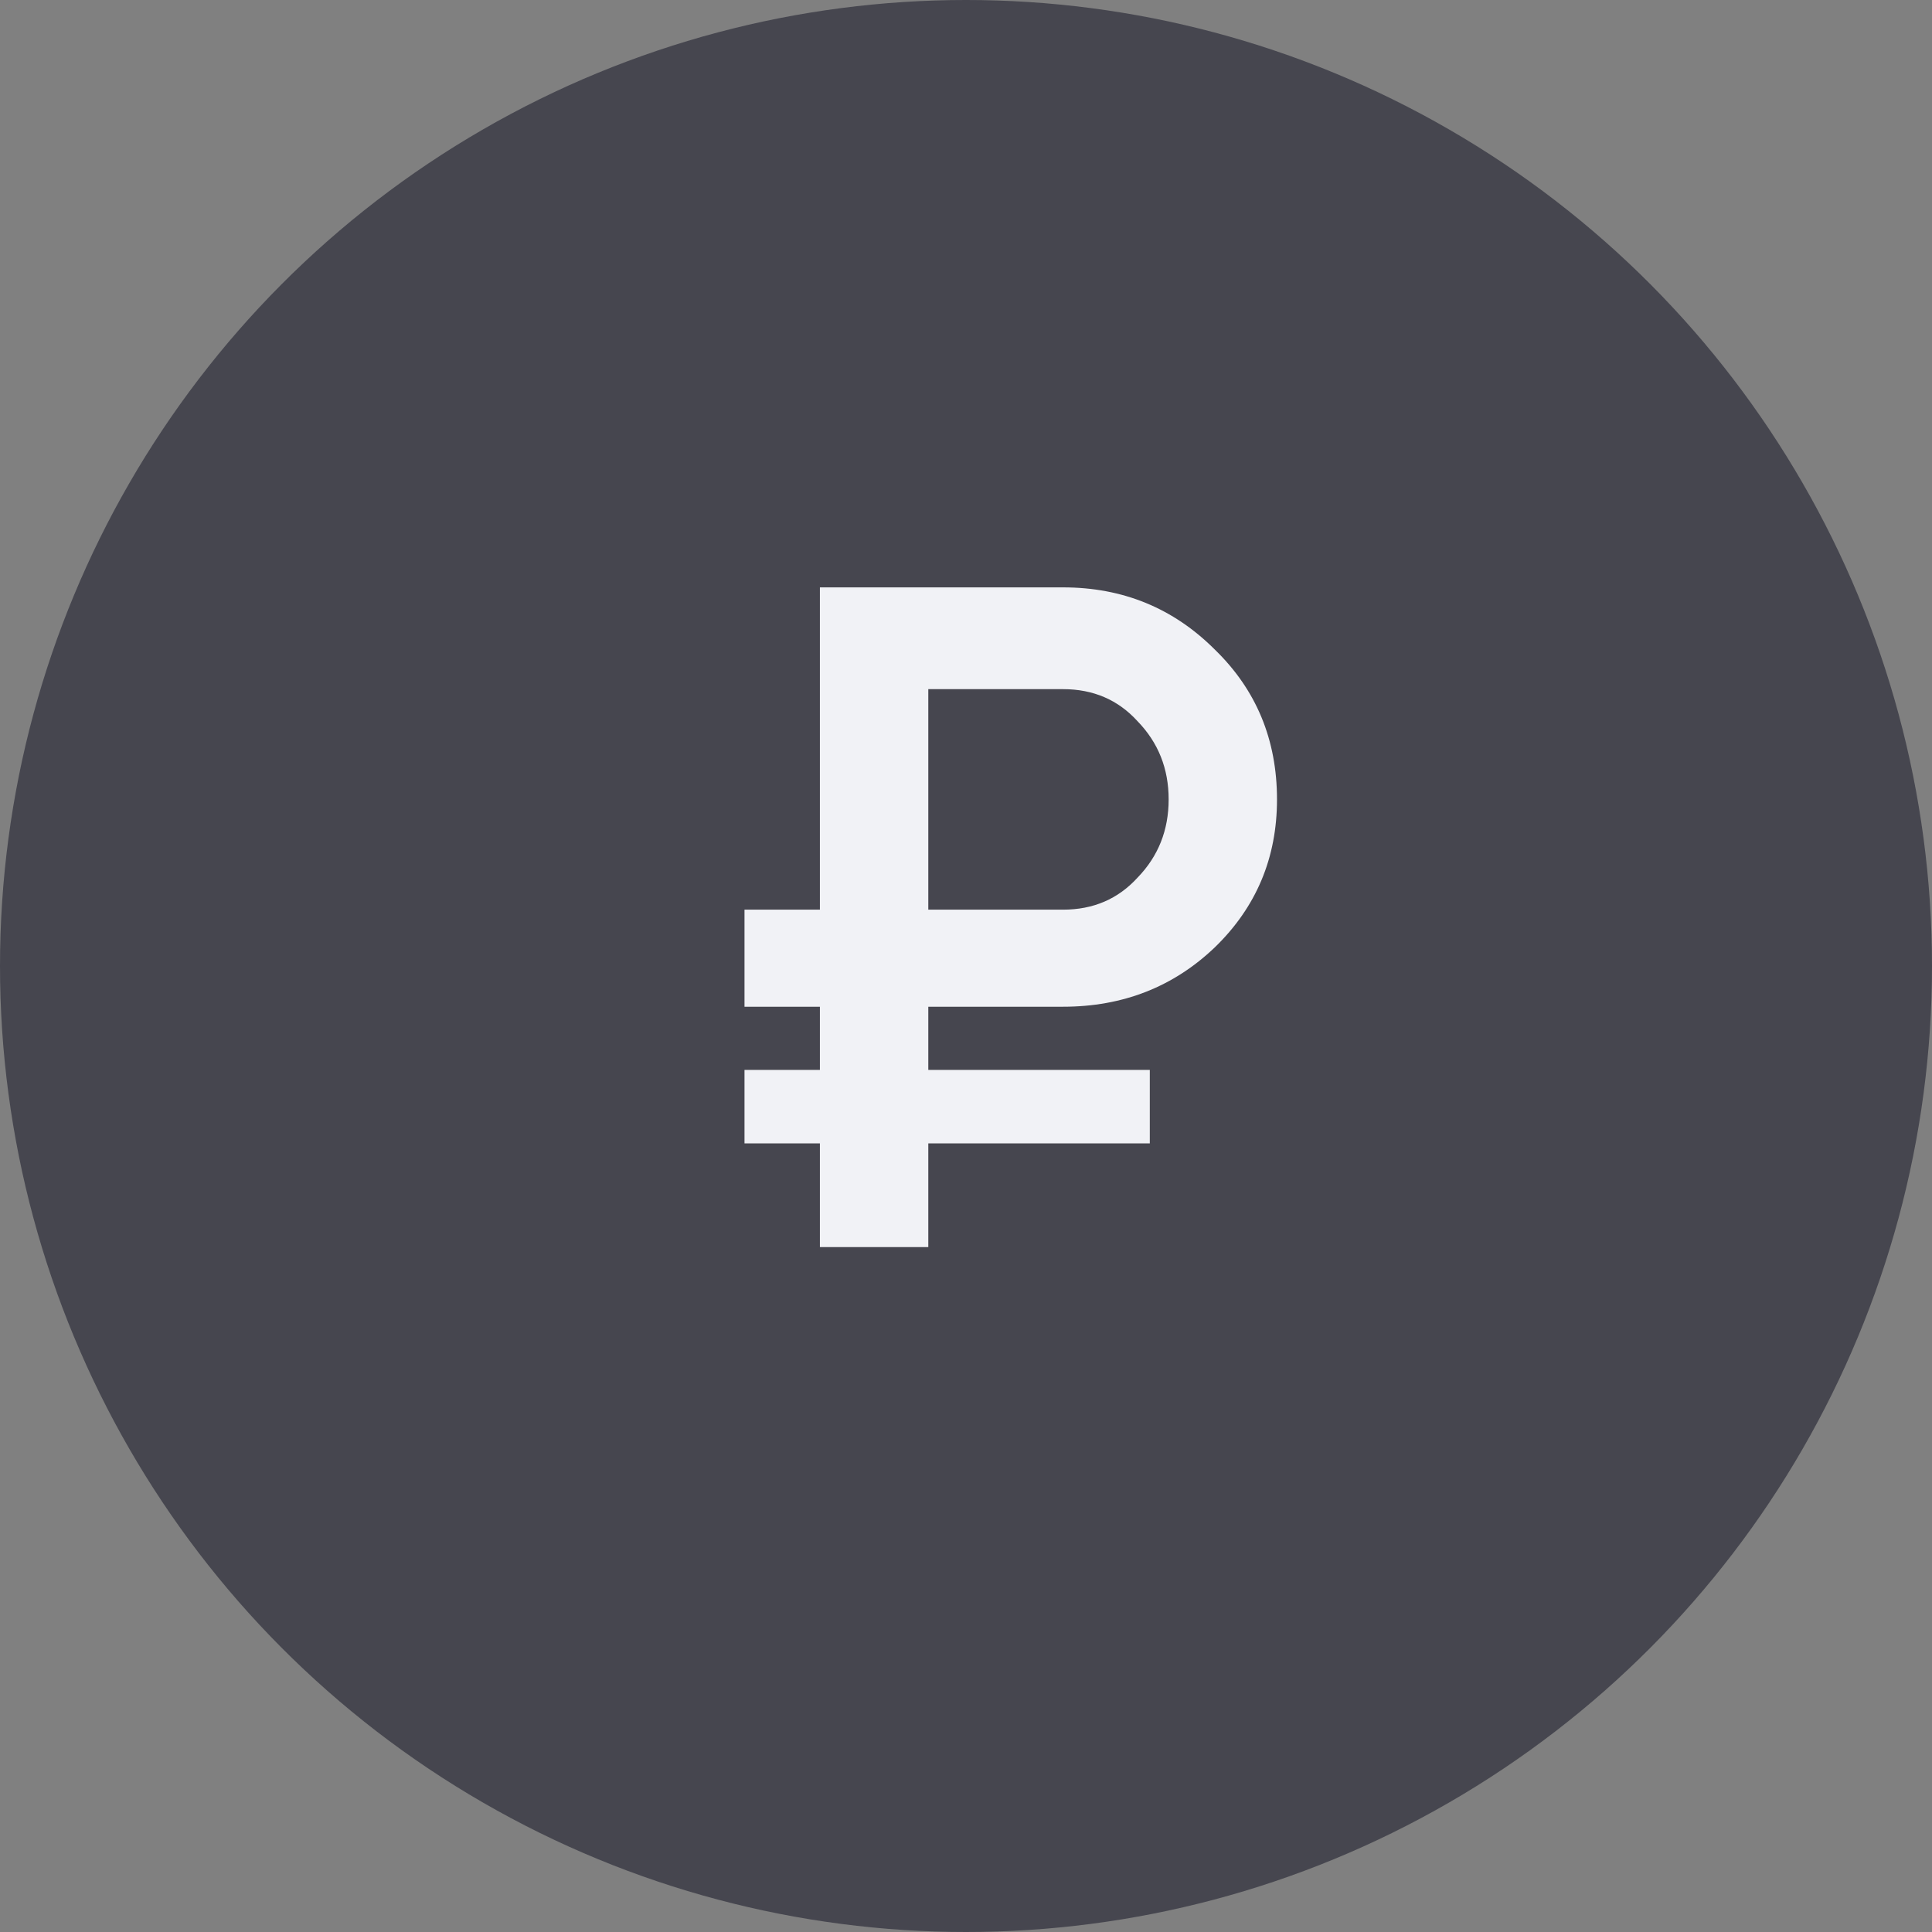
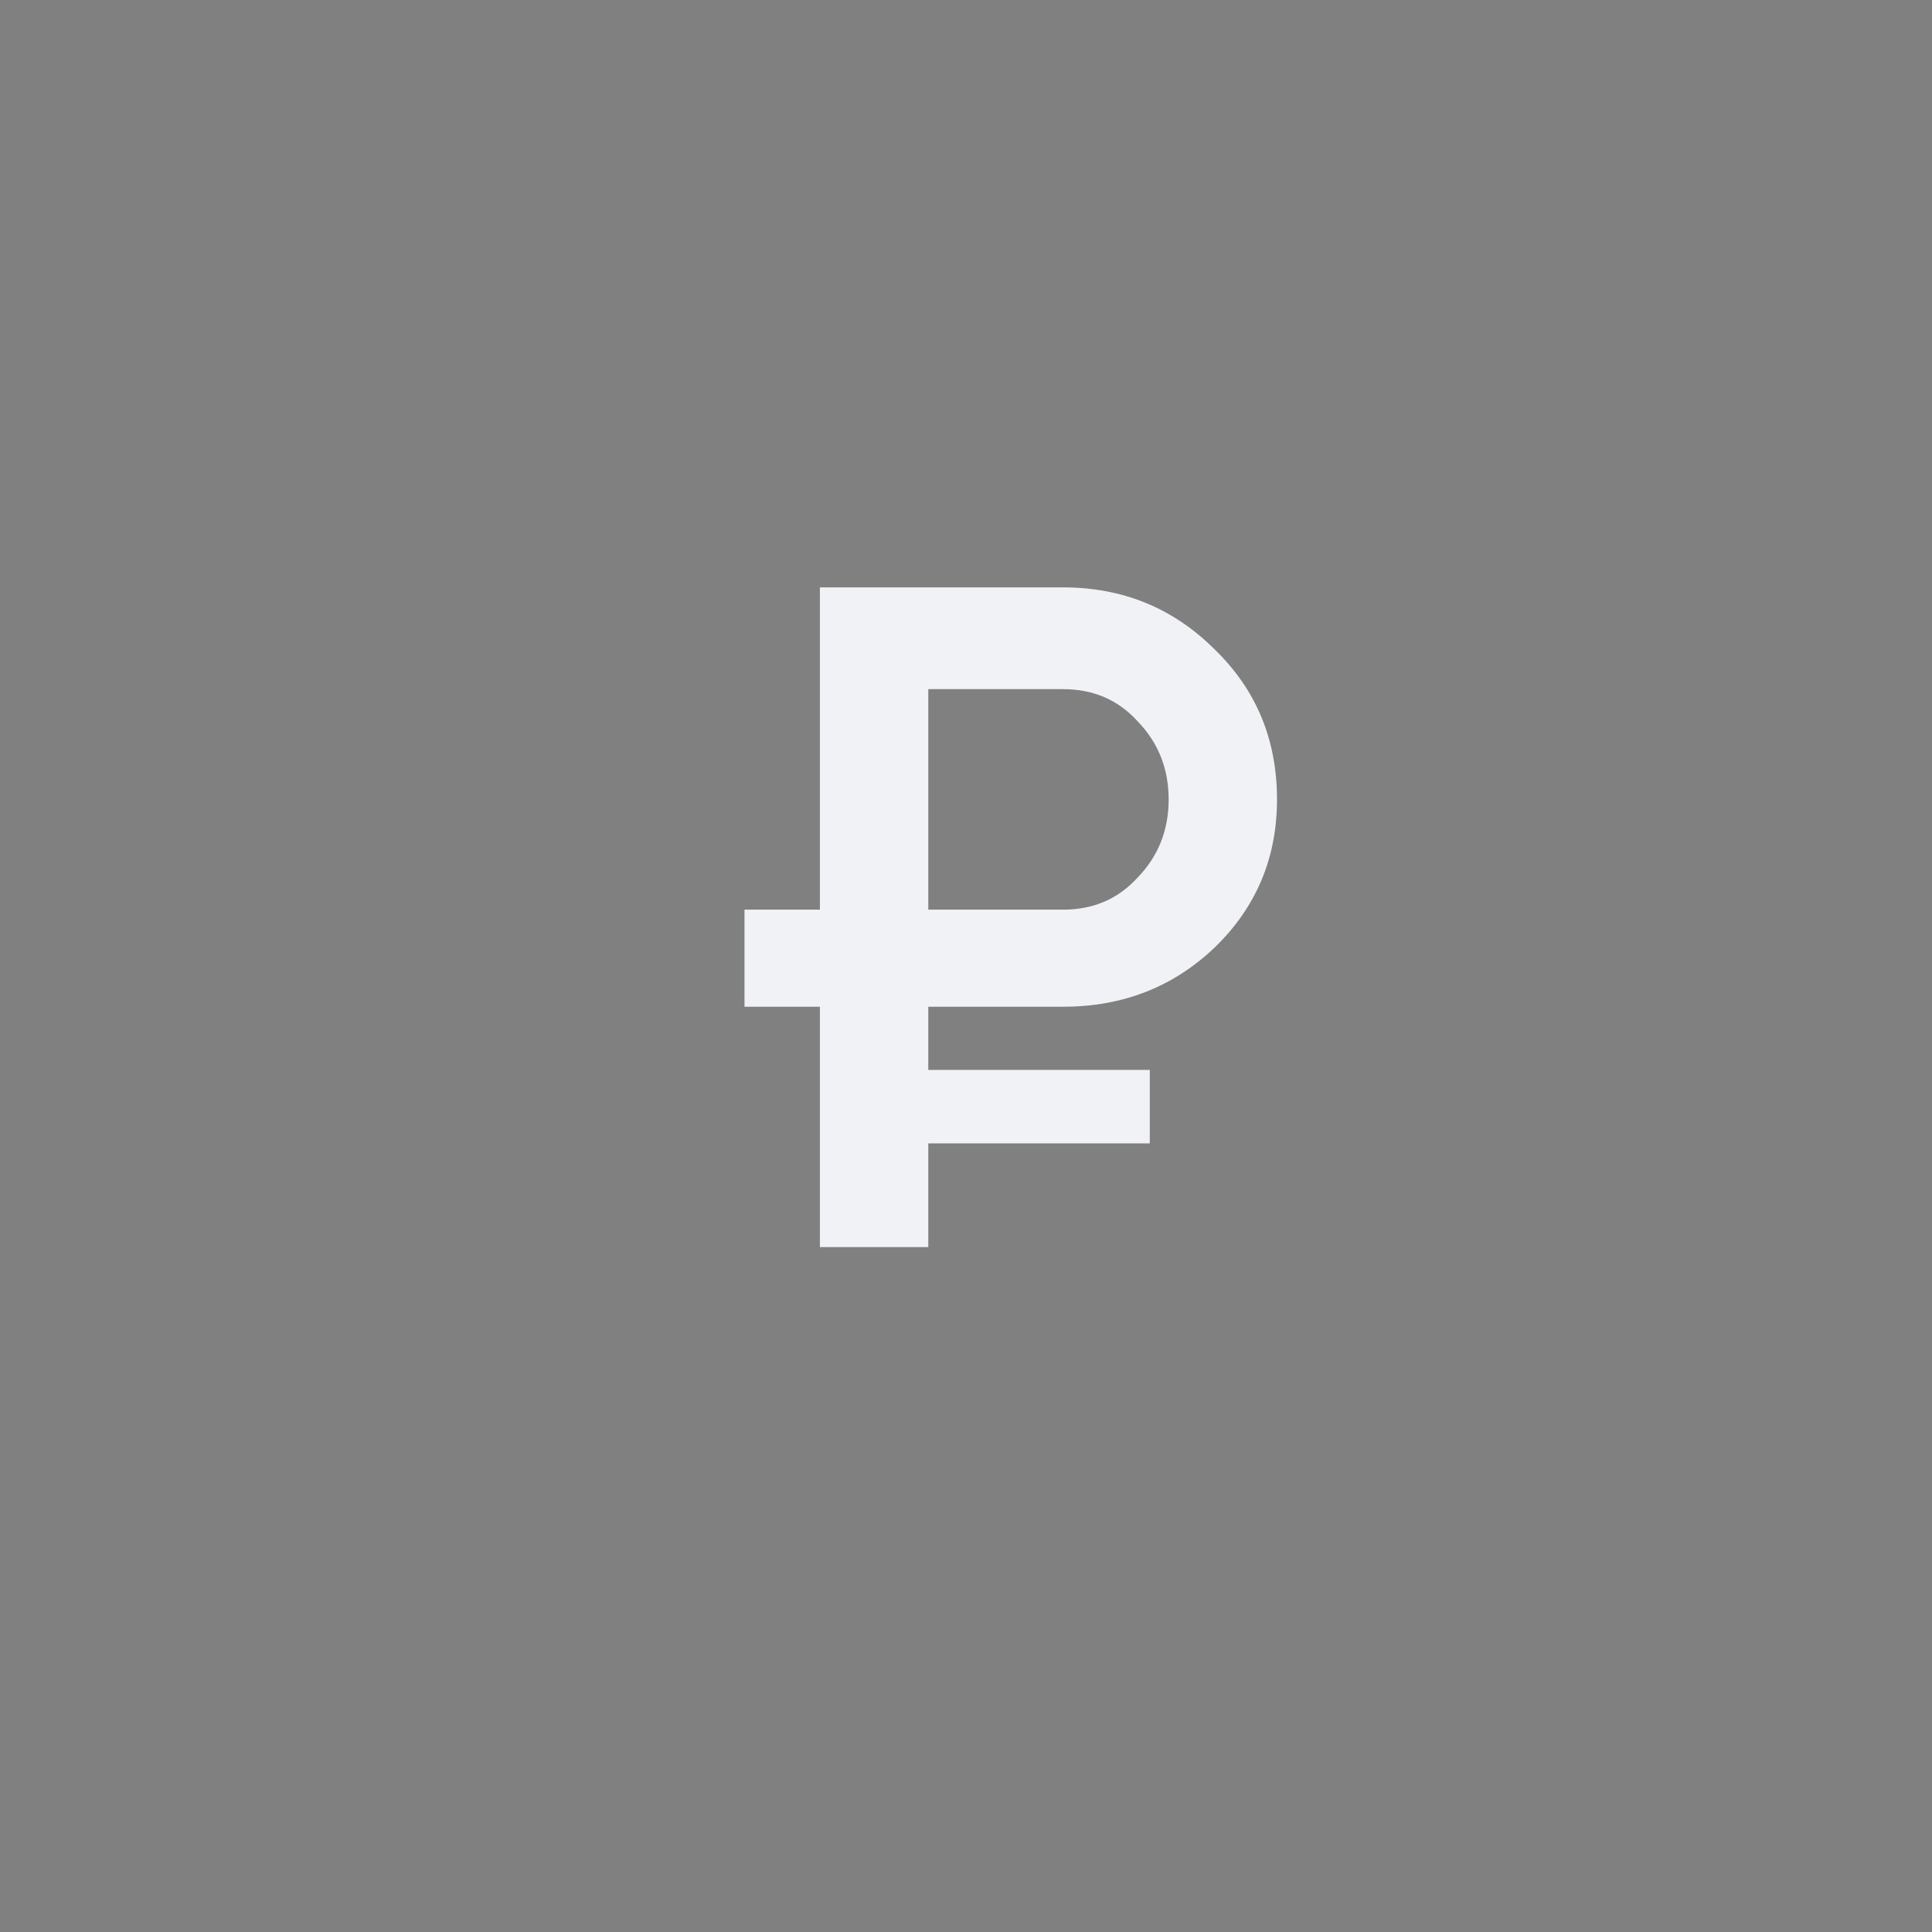
<svg xmlns="http://www.w3.org/2000/svg" width="37" height="37" viewBox="0 0 37 37" fill="none">
  <rect x="0" y="0" width="37" height="37" fill="#808080" stroke="none" />
-   <circle cx="18.5" cy="18.5" r="18.5" fill="#46464F" />
-   <path d="M20.359 19.28H17.778V20.49H22.02V21.897H17.778V23.883H15.702V21.897H14.258V20.49H15.702V19.28H14.258V17.421H15.702V11.249H20.359C21.502 11.249 22.471 11.646 23.265 12.44C24.059 13.21 24.456 14.167 24.456 15.31C24.456 16.429 24.059 17.373 23.265 18.143C22.471 18.901 21.502 19.28 20.359 19.28ZM20.359 13.198H17.778V17.421H20.359C20.937 17.421 21.412 17.217 21.785 16.808C22.182 16.399 22.381 15.899 22.381 15.31C22.381 14.72 22.182 14.221 21.785 13.812C21.412 13.402 20.937 13.198 20.359 13.198Z" fill="#F1F2F6" />
+   <path d="M20.359 19.28H17.778V20.49H22.02V21.897H17.778V23.883H15.702V21.897V20.49H15.702V19.28H14.258V17.421H15.702V11.249H20.359C21.502 11.249 22.471 11.646 23.265 12.44C24.059 13.21 24.456 14.167 24.456 15.31C24.456 16.429 24.059 17.373 23.265 18.143C22.471 18.901 21.502 19.28 20.359 19.28ZM20.359 13.198H17.778V17.421H20.359C20.937 17.421 21.412 17.217 21.785 16.808C22.182 16.399 22.381 15.899 22.381 15.31C22.381 14.72 22.182 14.221 21.785 13.812C21.412 13.402 20.937 13.198 20.359 13.198Z" fill="#F1F2F6" />
</svg>